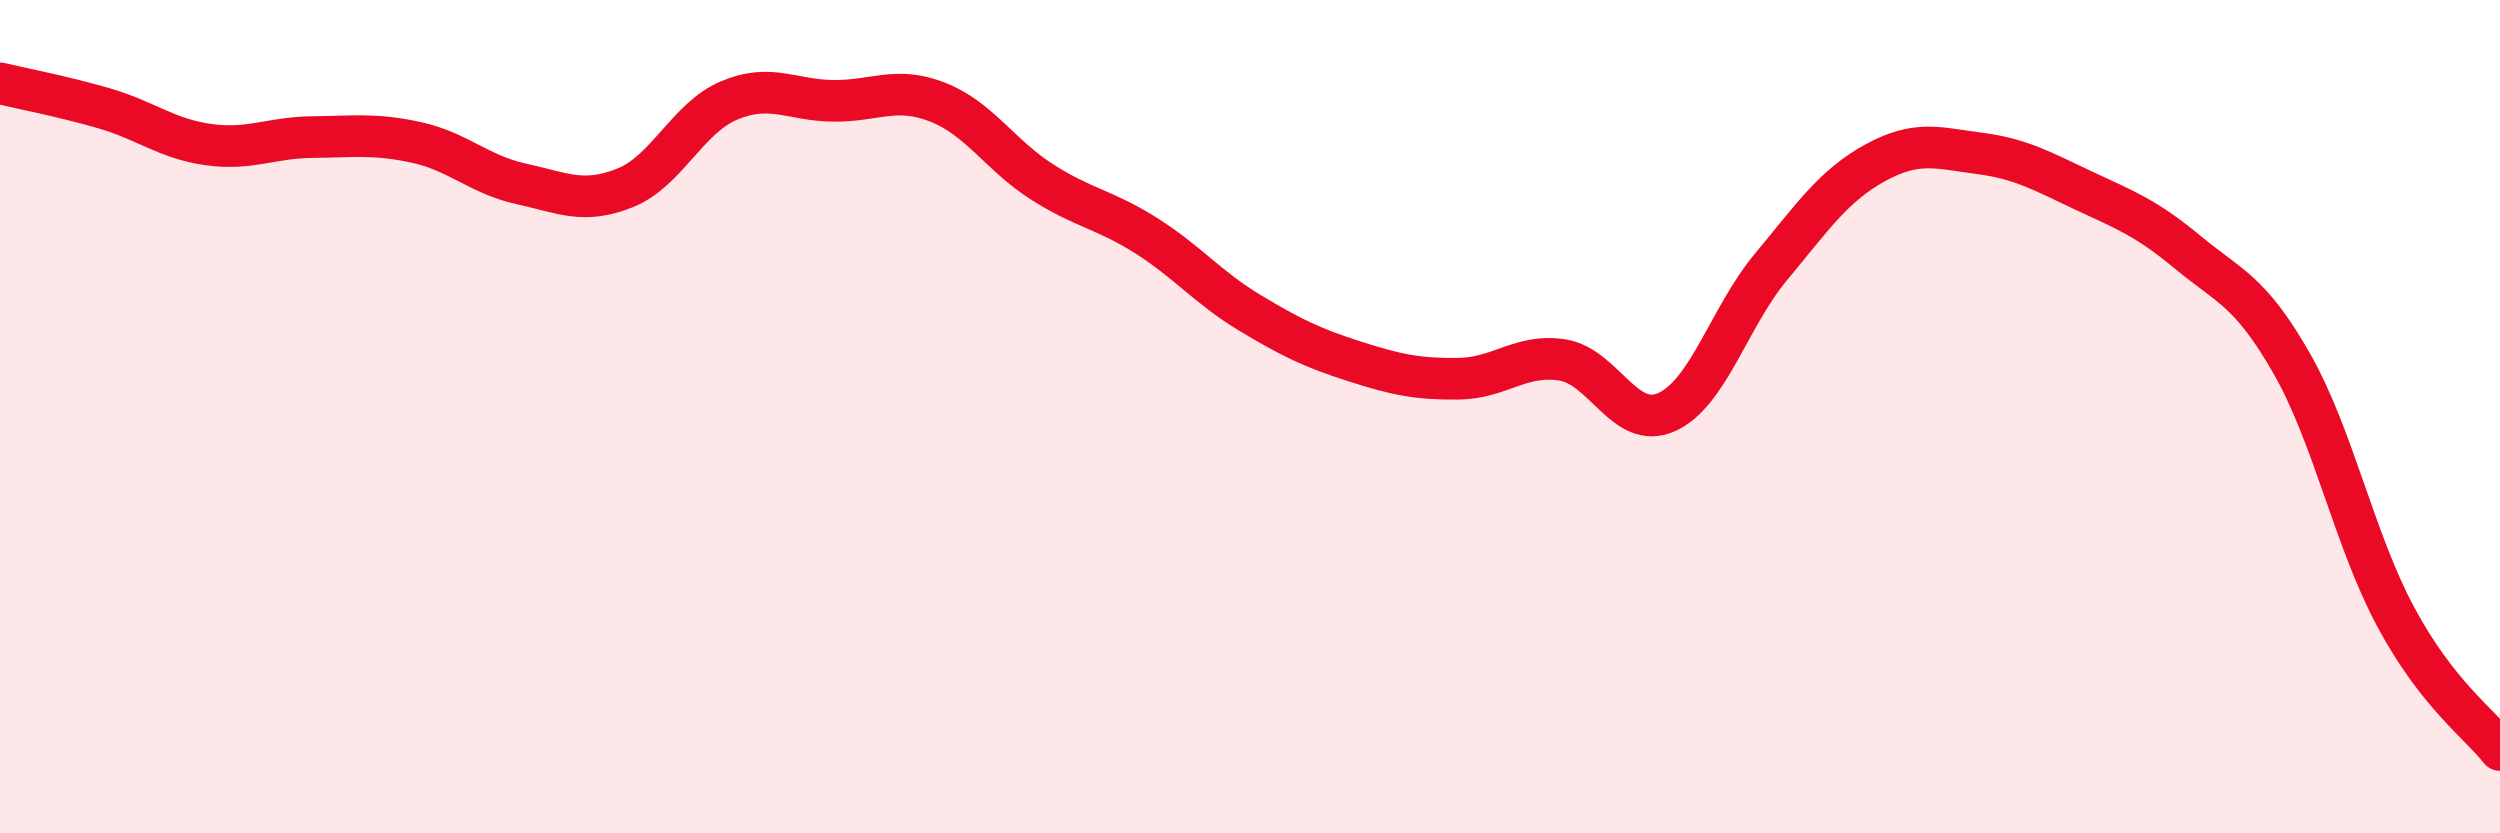
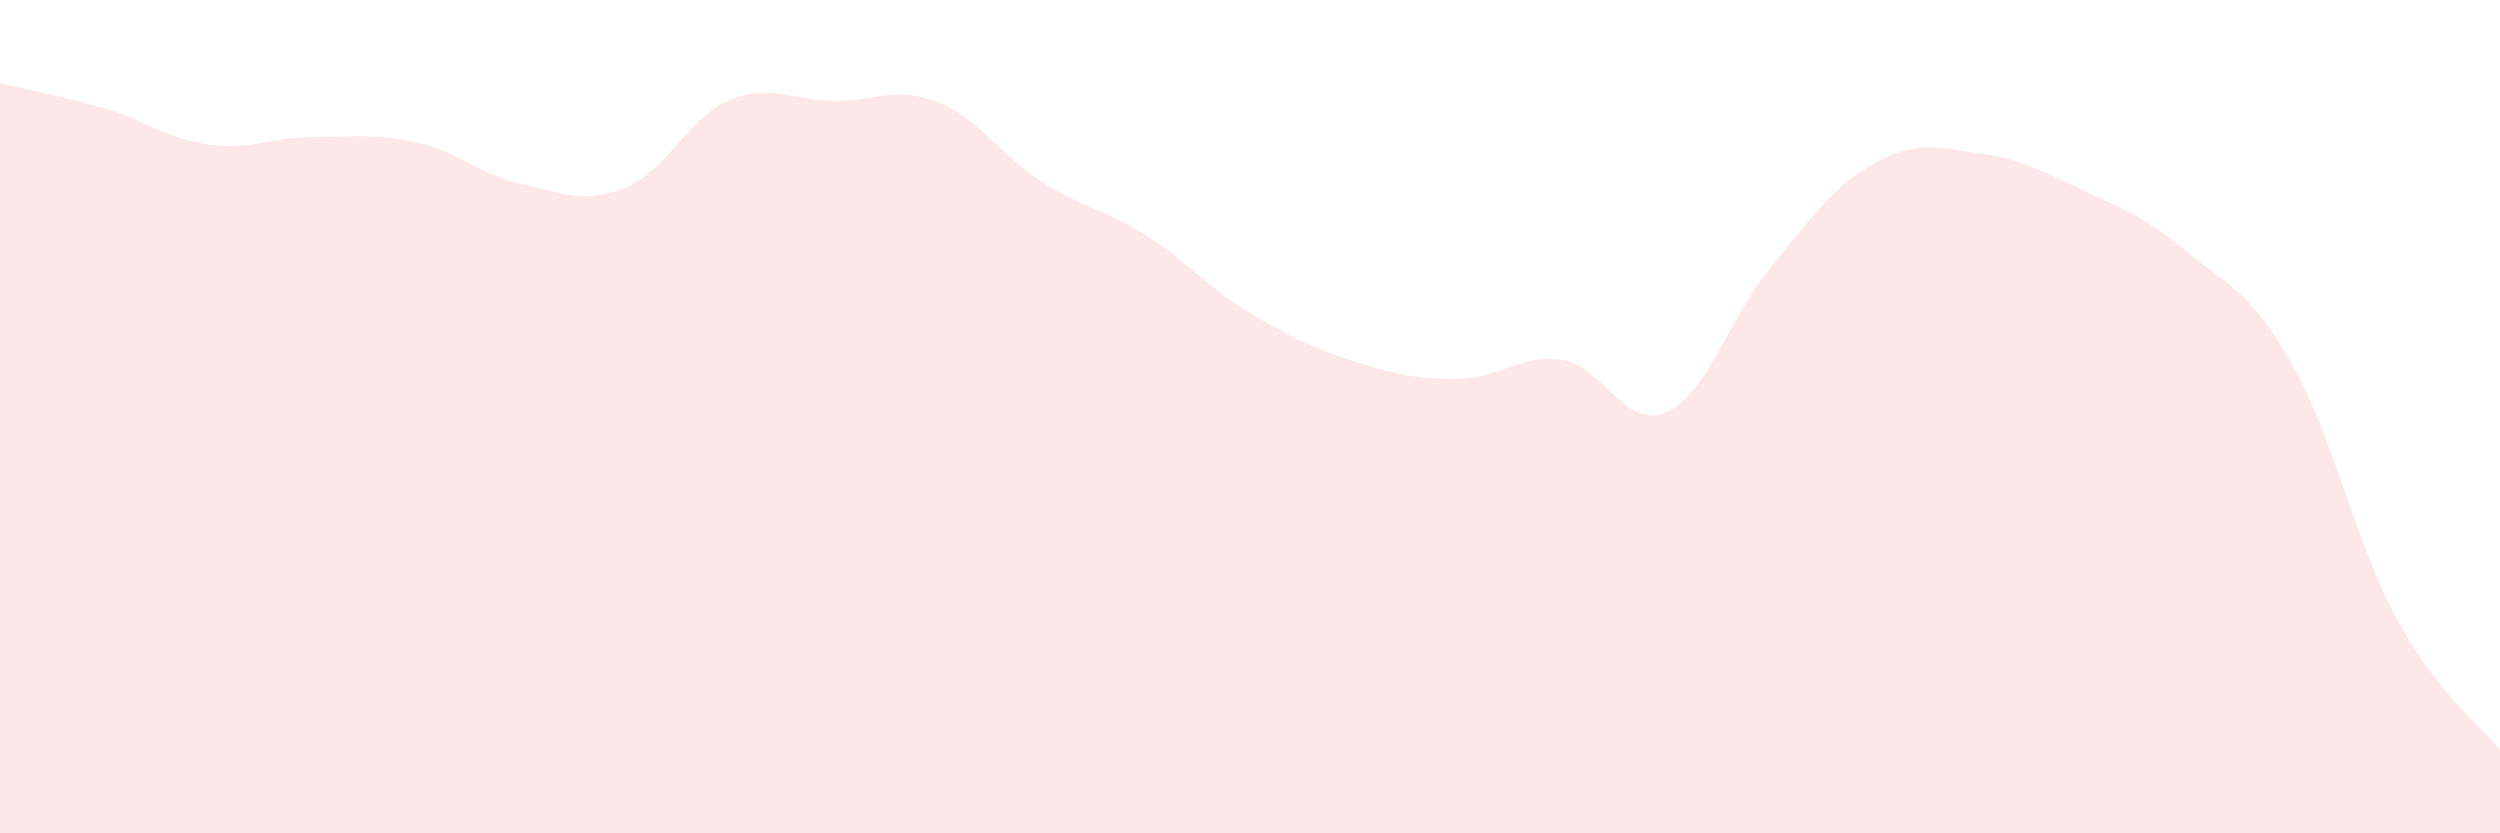
<svg xmlns="http://www.w3.org/2000/svg" width="60" height="20" viewBox="0 0 60 20">
  <path d="M 0,2 C 0.5,2.12 1.5,2.31 2.5,2.6 C 3.5,2.89 4,3.33 5,3.47 C 6,3.61 6.5,3.3 7.5,3.29 C 8.5,3.28 9,3.2 10,3.42 C 11,3.64 11.5,4.19 12.5,4.41 C 13.5,4.63 14,4.91 15,4.51 C 16,4.11 16.5,2.83 17.5,2.41 C 18.5,1.99 19,2.41 20,2.42 C 21,2.43 21.5,2.06 22.5,2.45 C 23.5,2.84 24,3.72 25,4.36 C 26,5 26.5,5.02 27.5,5.65 C 28.5,6.28 29,6.91 30,7.51 C 31,8.11 31.5,8.35 32.5,8.67 C 33.5,8.99 34,9.1 35,9.09 C 36,9.08 36.5,8.48 37.5,8.64 C 38.5,8.8 39,10.34 40,9.89 C 41,9.44 41.5,7.61 42.5,6.41 C 43.5,5.21 44,4.46 45,3.91 C 46,3.36 46.5,3.55 47.5,3.68 C 48.5,3.81 49,4.1 50,4.57 C 51,5.04 51.5,5.22 52.5,6.05 C 53.5,6.88 54,6.97 55,8.72 C 56,10.47 56.5,12.95 57.5,14.81 C 58.5,16.67 59.5,17.36 60,18L60 20L0 20Z" fill="#EB0A25" opacity="0.1" stroke-linecap="round" stroke-linejoin="round" />
-   <path d="M 0,2 C 0.5,2.12 1.5,2.31 2.5,2.6 C 3.5,2.89 4,3.33 5,3.47 C 6,3.61 6.5,3.3 7.5,3.29 C 8.5,3.28 9,3.2 10,3.42 C 11,3.64 11.5,4.19 12.5,4.41 C 13.5,4.63 14,4.91 15,4.51 C 16,4.11 16.5,2.83 17.5,2.41 C 18.5,1.99 19,2.41 20,2.42 C 21,2.43 21.5,2.06 22.5,2.45 C 23.5,2.84 24,3.72 25,4.36 C 26,5 26.5,5.02 27.5,5.65 C 28.5,6.28 29,6.91 30,7.51 C 31,8.11 31.5,8.35 32.5,8.67 C 33.5,8.99 34,9.1 35,9.09 C 36,9.08 36.5,8.48 37.5,8.64 C 38.5,8.8 39,10.34 40,9.89 C 41,9.44 41.5,7.61 42.5,6.41 C 43.5,5.21 44,4.46 45,3.91 C 46,3.36 46.5,3.55 47.5,3.68 C 48.5,3.81 49,4.1 50,4.57 C 51,5.04 51.5,5.22 52.5,6.05 C 53.5,6.88 54,6.97 55,8.72 C 56,10.47 56.5,12.95 57.5,14.81 C 58.5,16.67 59.5,17.36 60,18" stroke="#EB0A25" stroke-width="1" fill="none" stroke-linecap="round" stroke-linejoin="round" />
</svg>